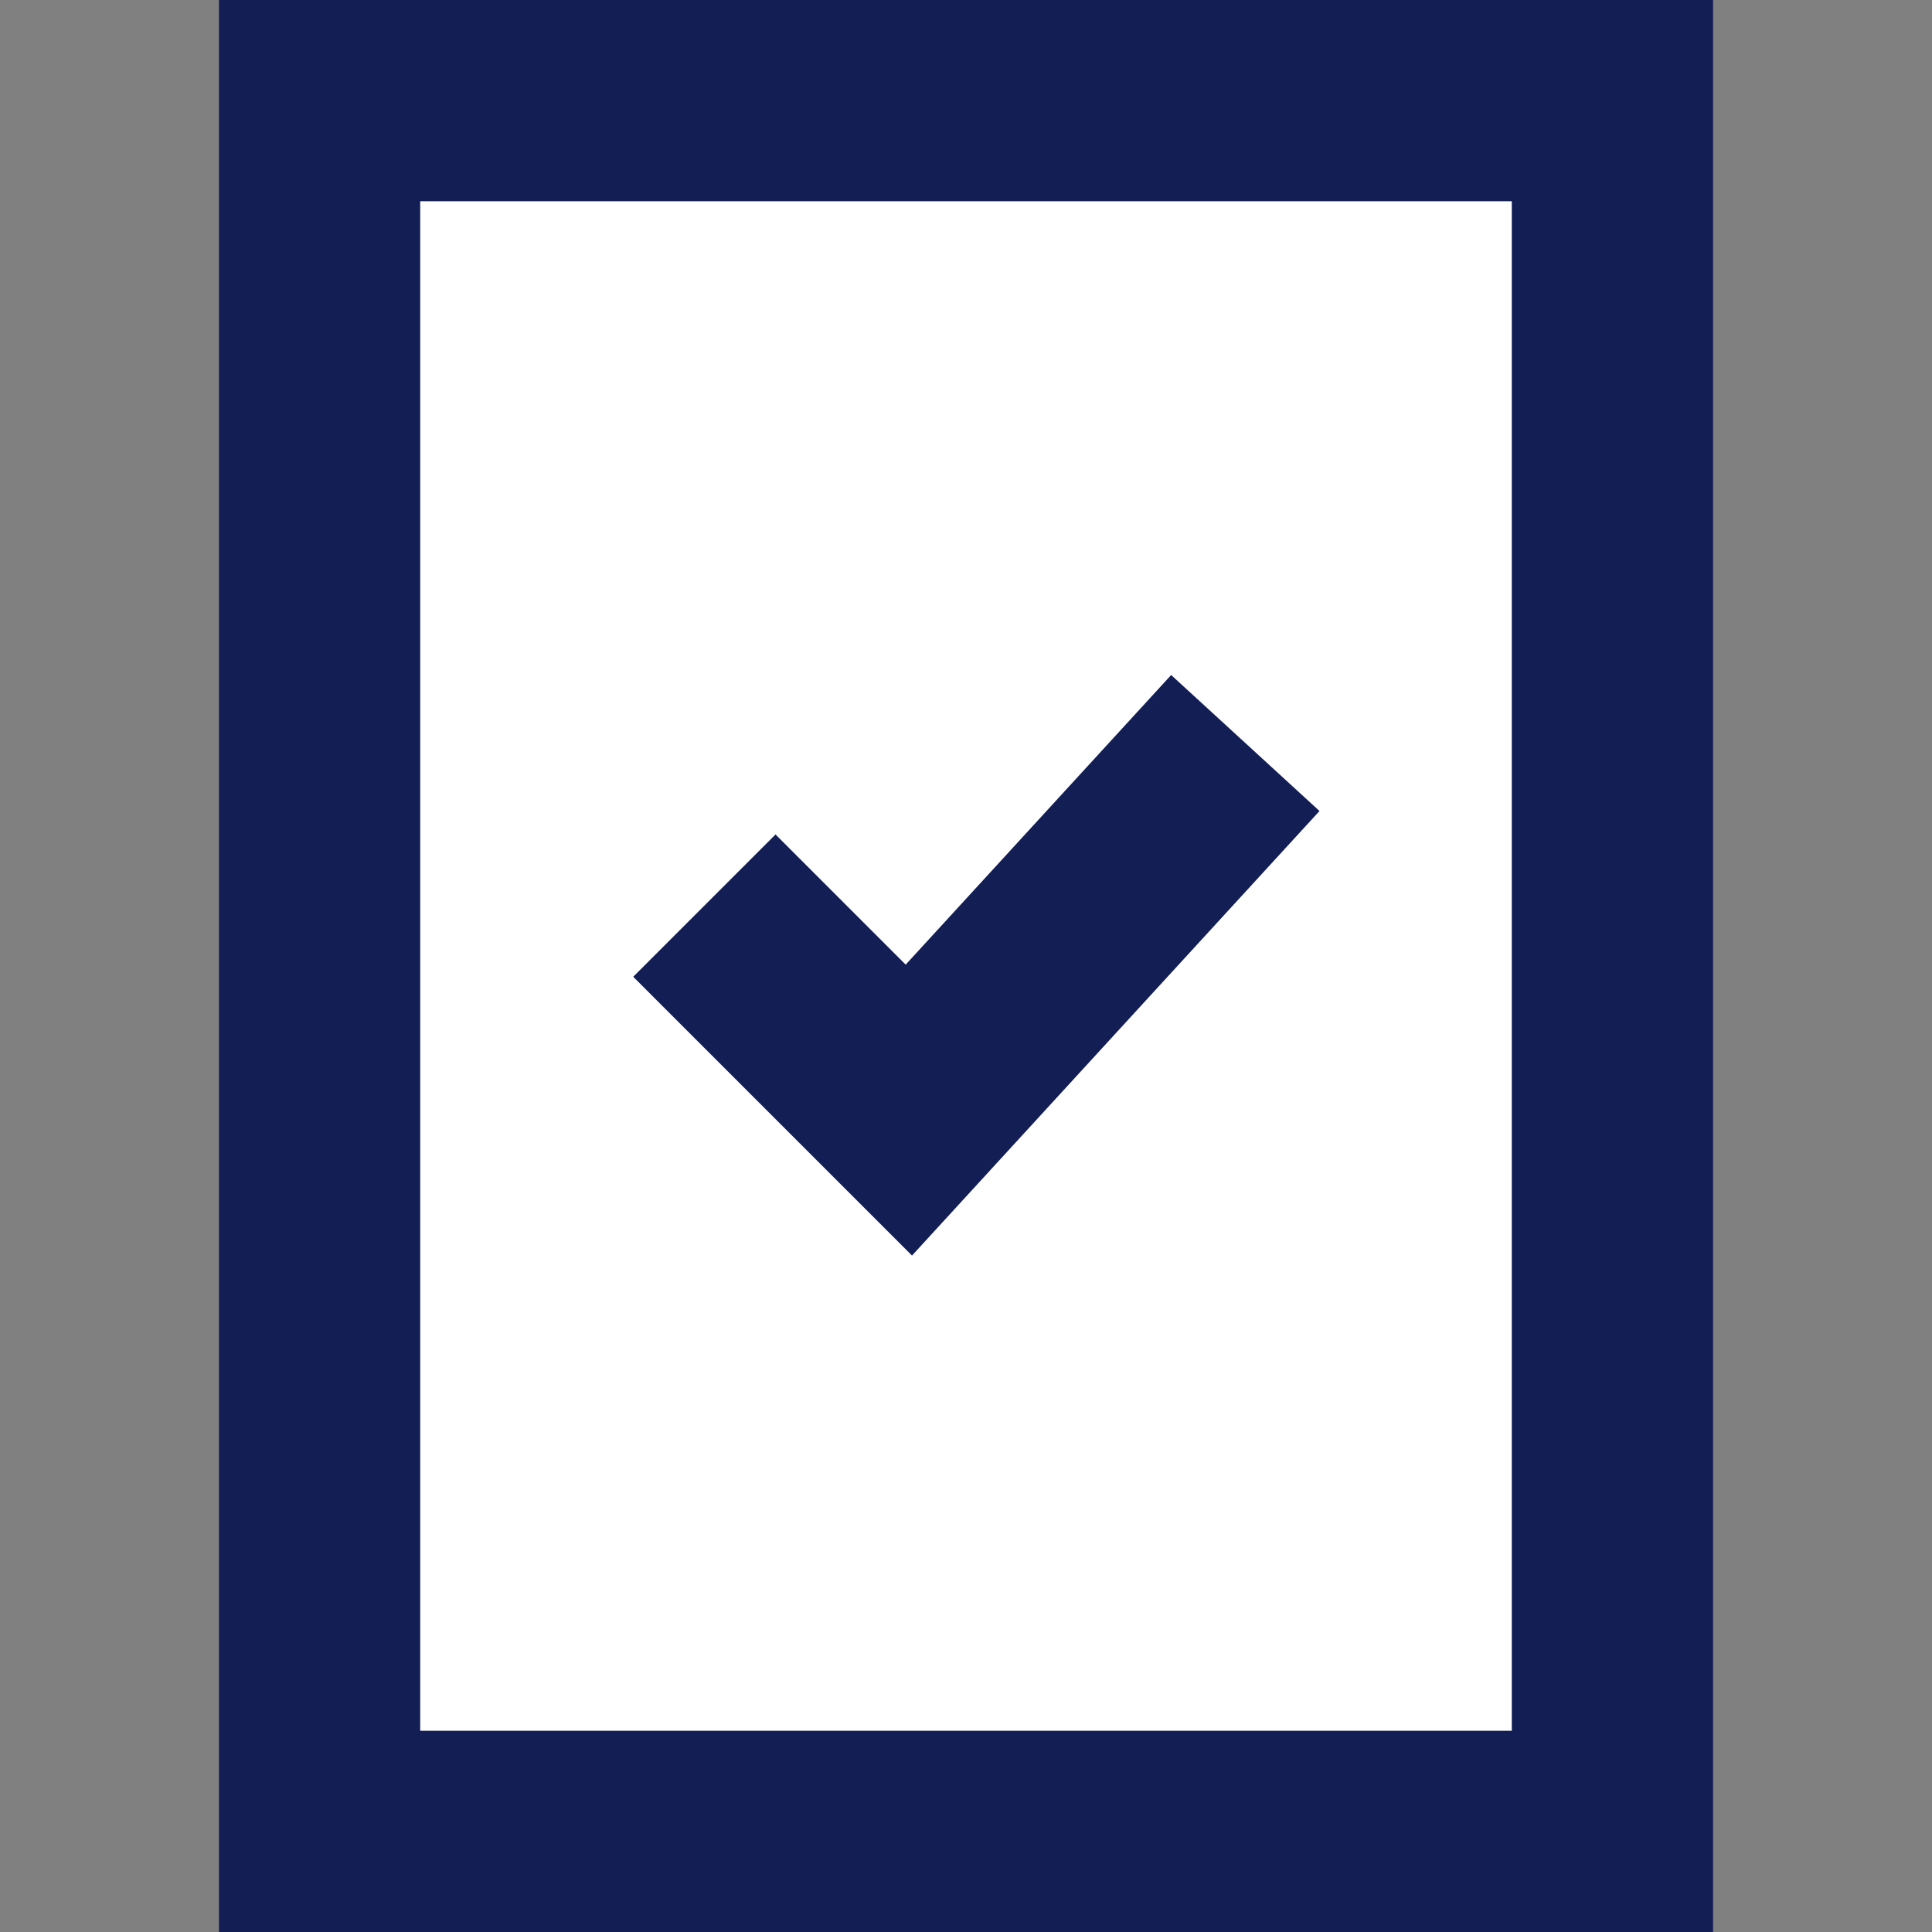
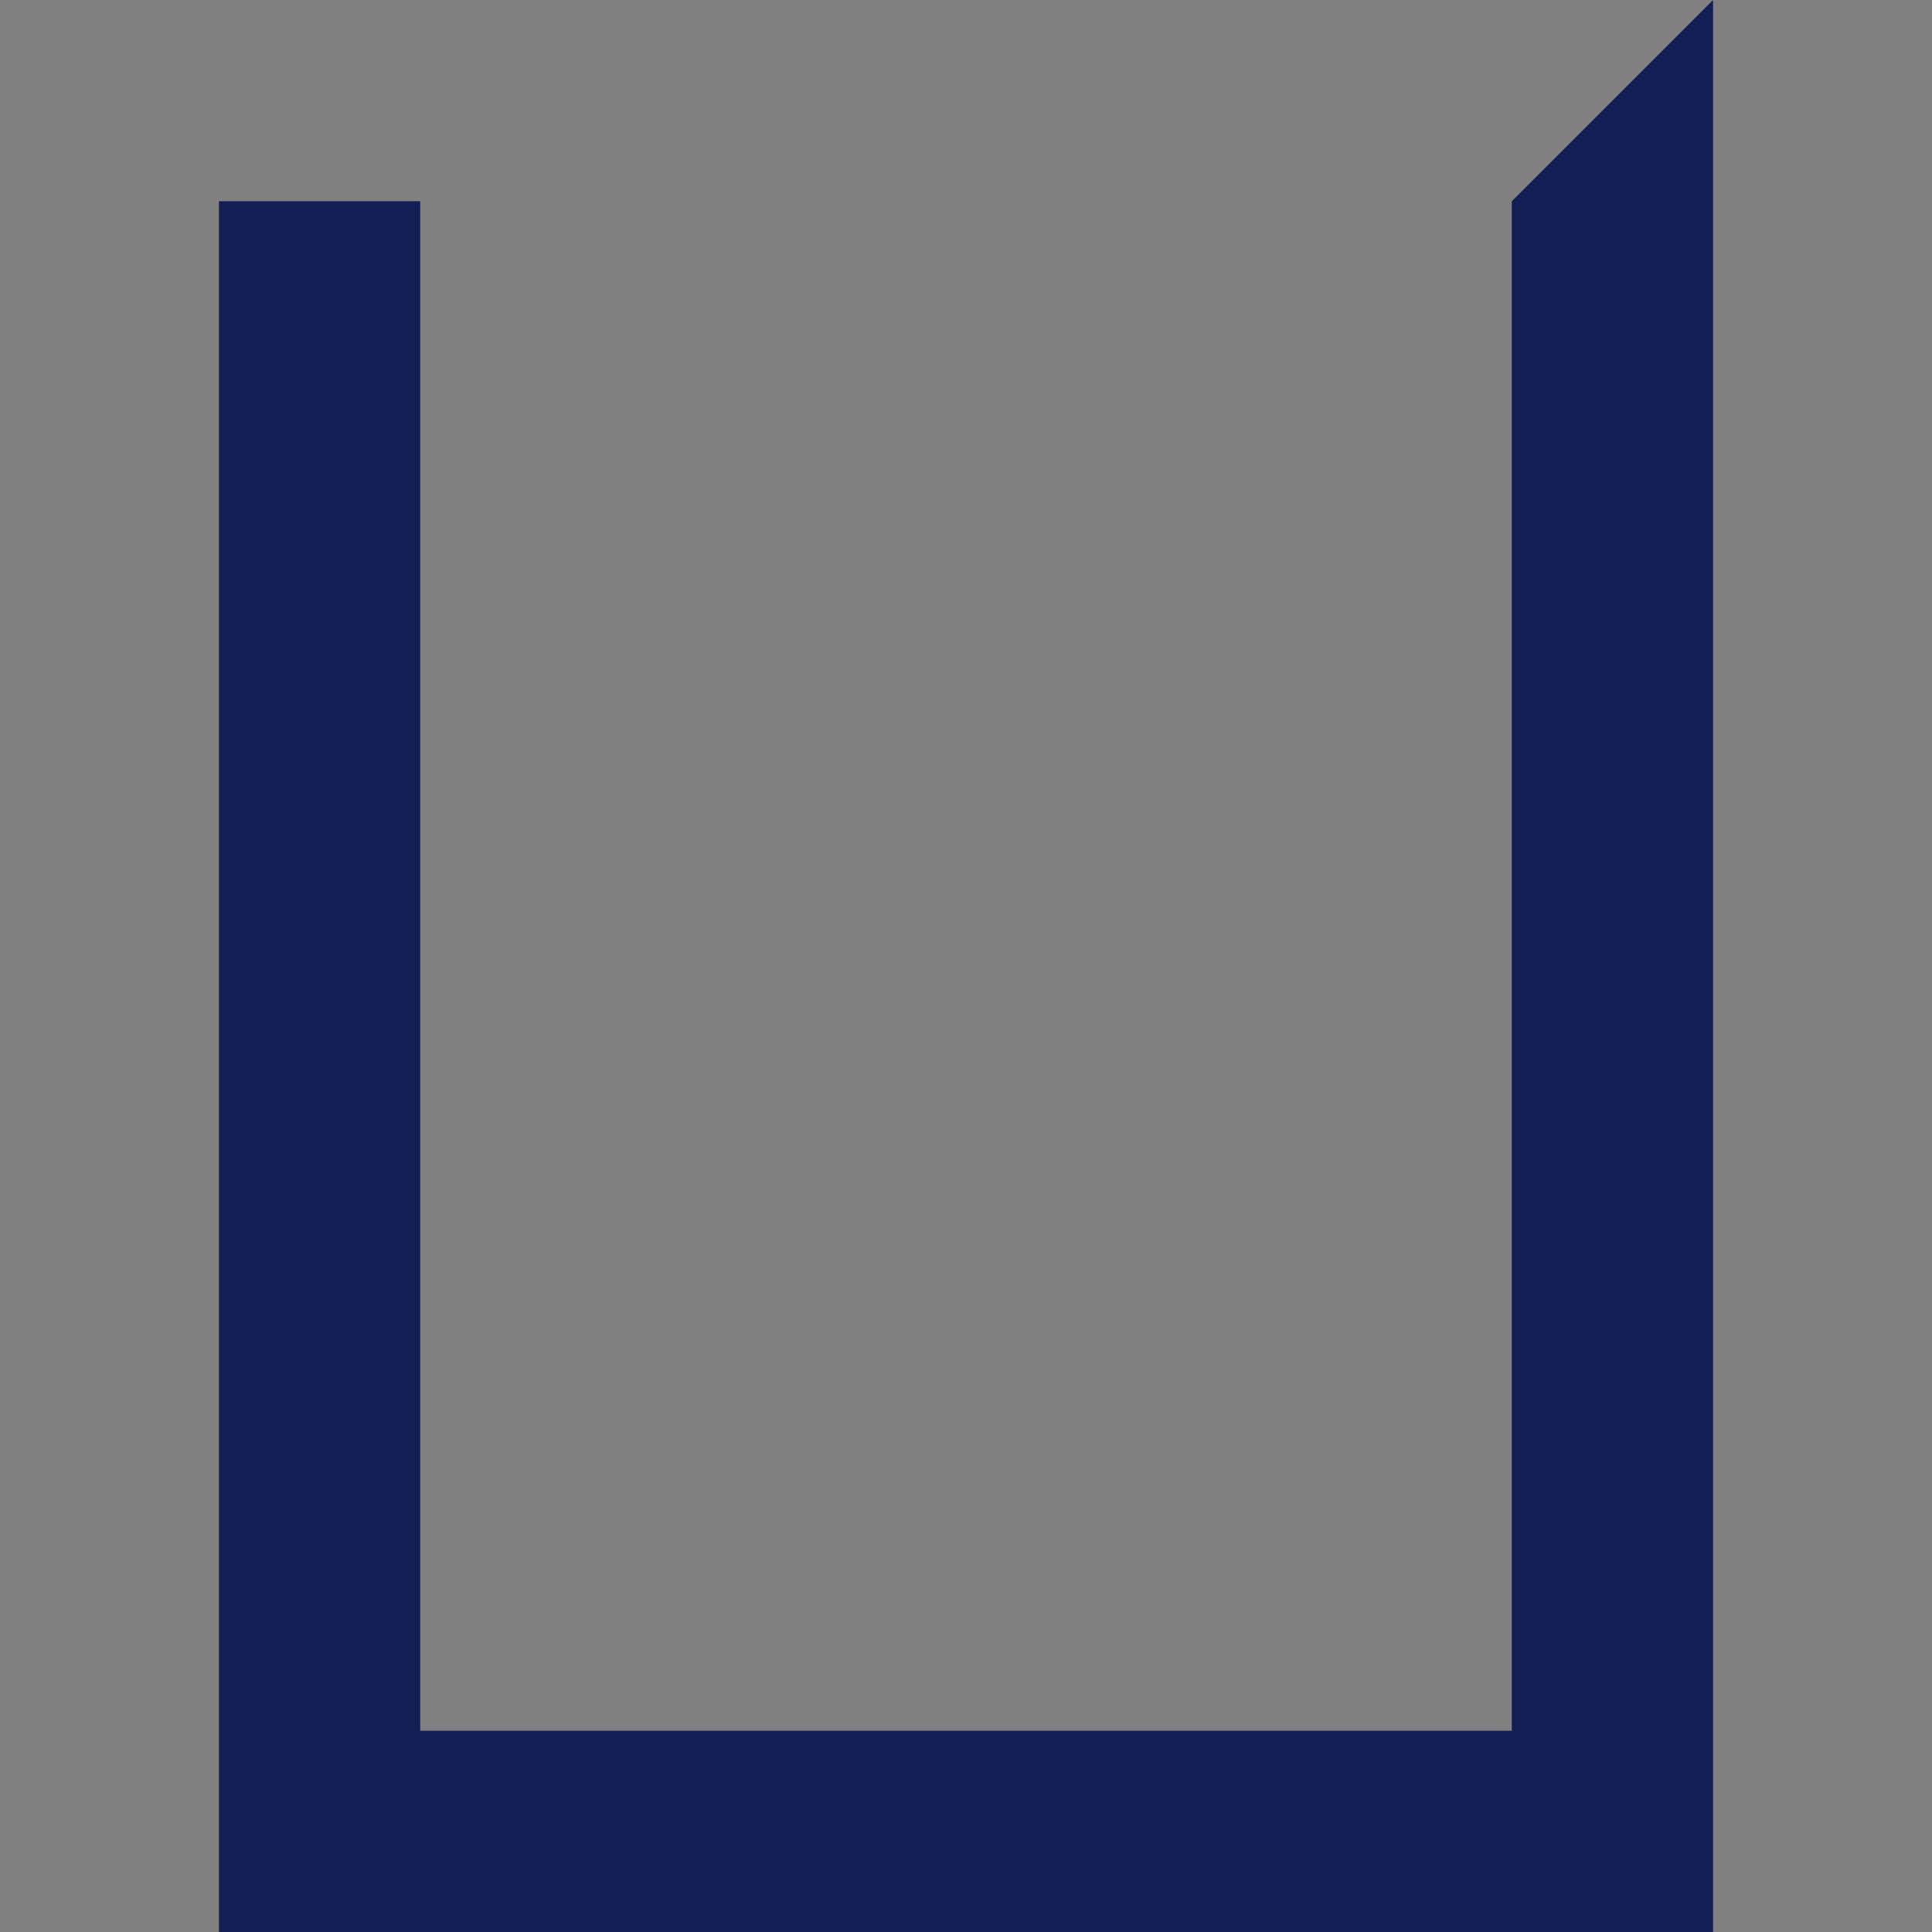
<svg xmlns="http://www.w3.org/2000/svg" version="1.1" id="Layer_2" x="0px" y="0px" viewBox="0 0 24 24" style="enable-background:new 0 0 24 24;" xml:space="preserve">
  <rect x="0" y="0" width="24" height="24" fill="#808080" stroke="none" />
  <style type="text/css">
	.st0{fill:#FFFFFF;}
	.st1{fill:#131E55;}
	.st2{fill:none;stroke:#131E55;stroke-width:2.5;stroke-miterlimit:10;}
</style>
  <g>
-     <rect x="3.97" y="1.25" class="st0" width="16.06" height="21.5" />
-     <path class="st1" d="M18.78,2.5v19H5.22v-19H18.78 M21.28,0H2.72v24h18.56V0L21.28,0z" />
+     <path class="st1" d="M18.78,2.5v19H5.22v-19H18.78 H2.72v24h18.56V0L21.28,0z" />
  </g>
-   <polyline class="st2" points="8.75,11.25 11.29,13.79 15.47,9.23 " />
</svg>